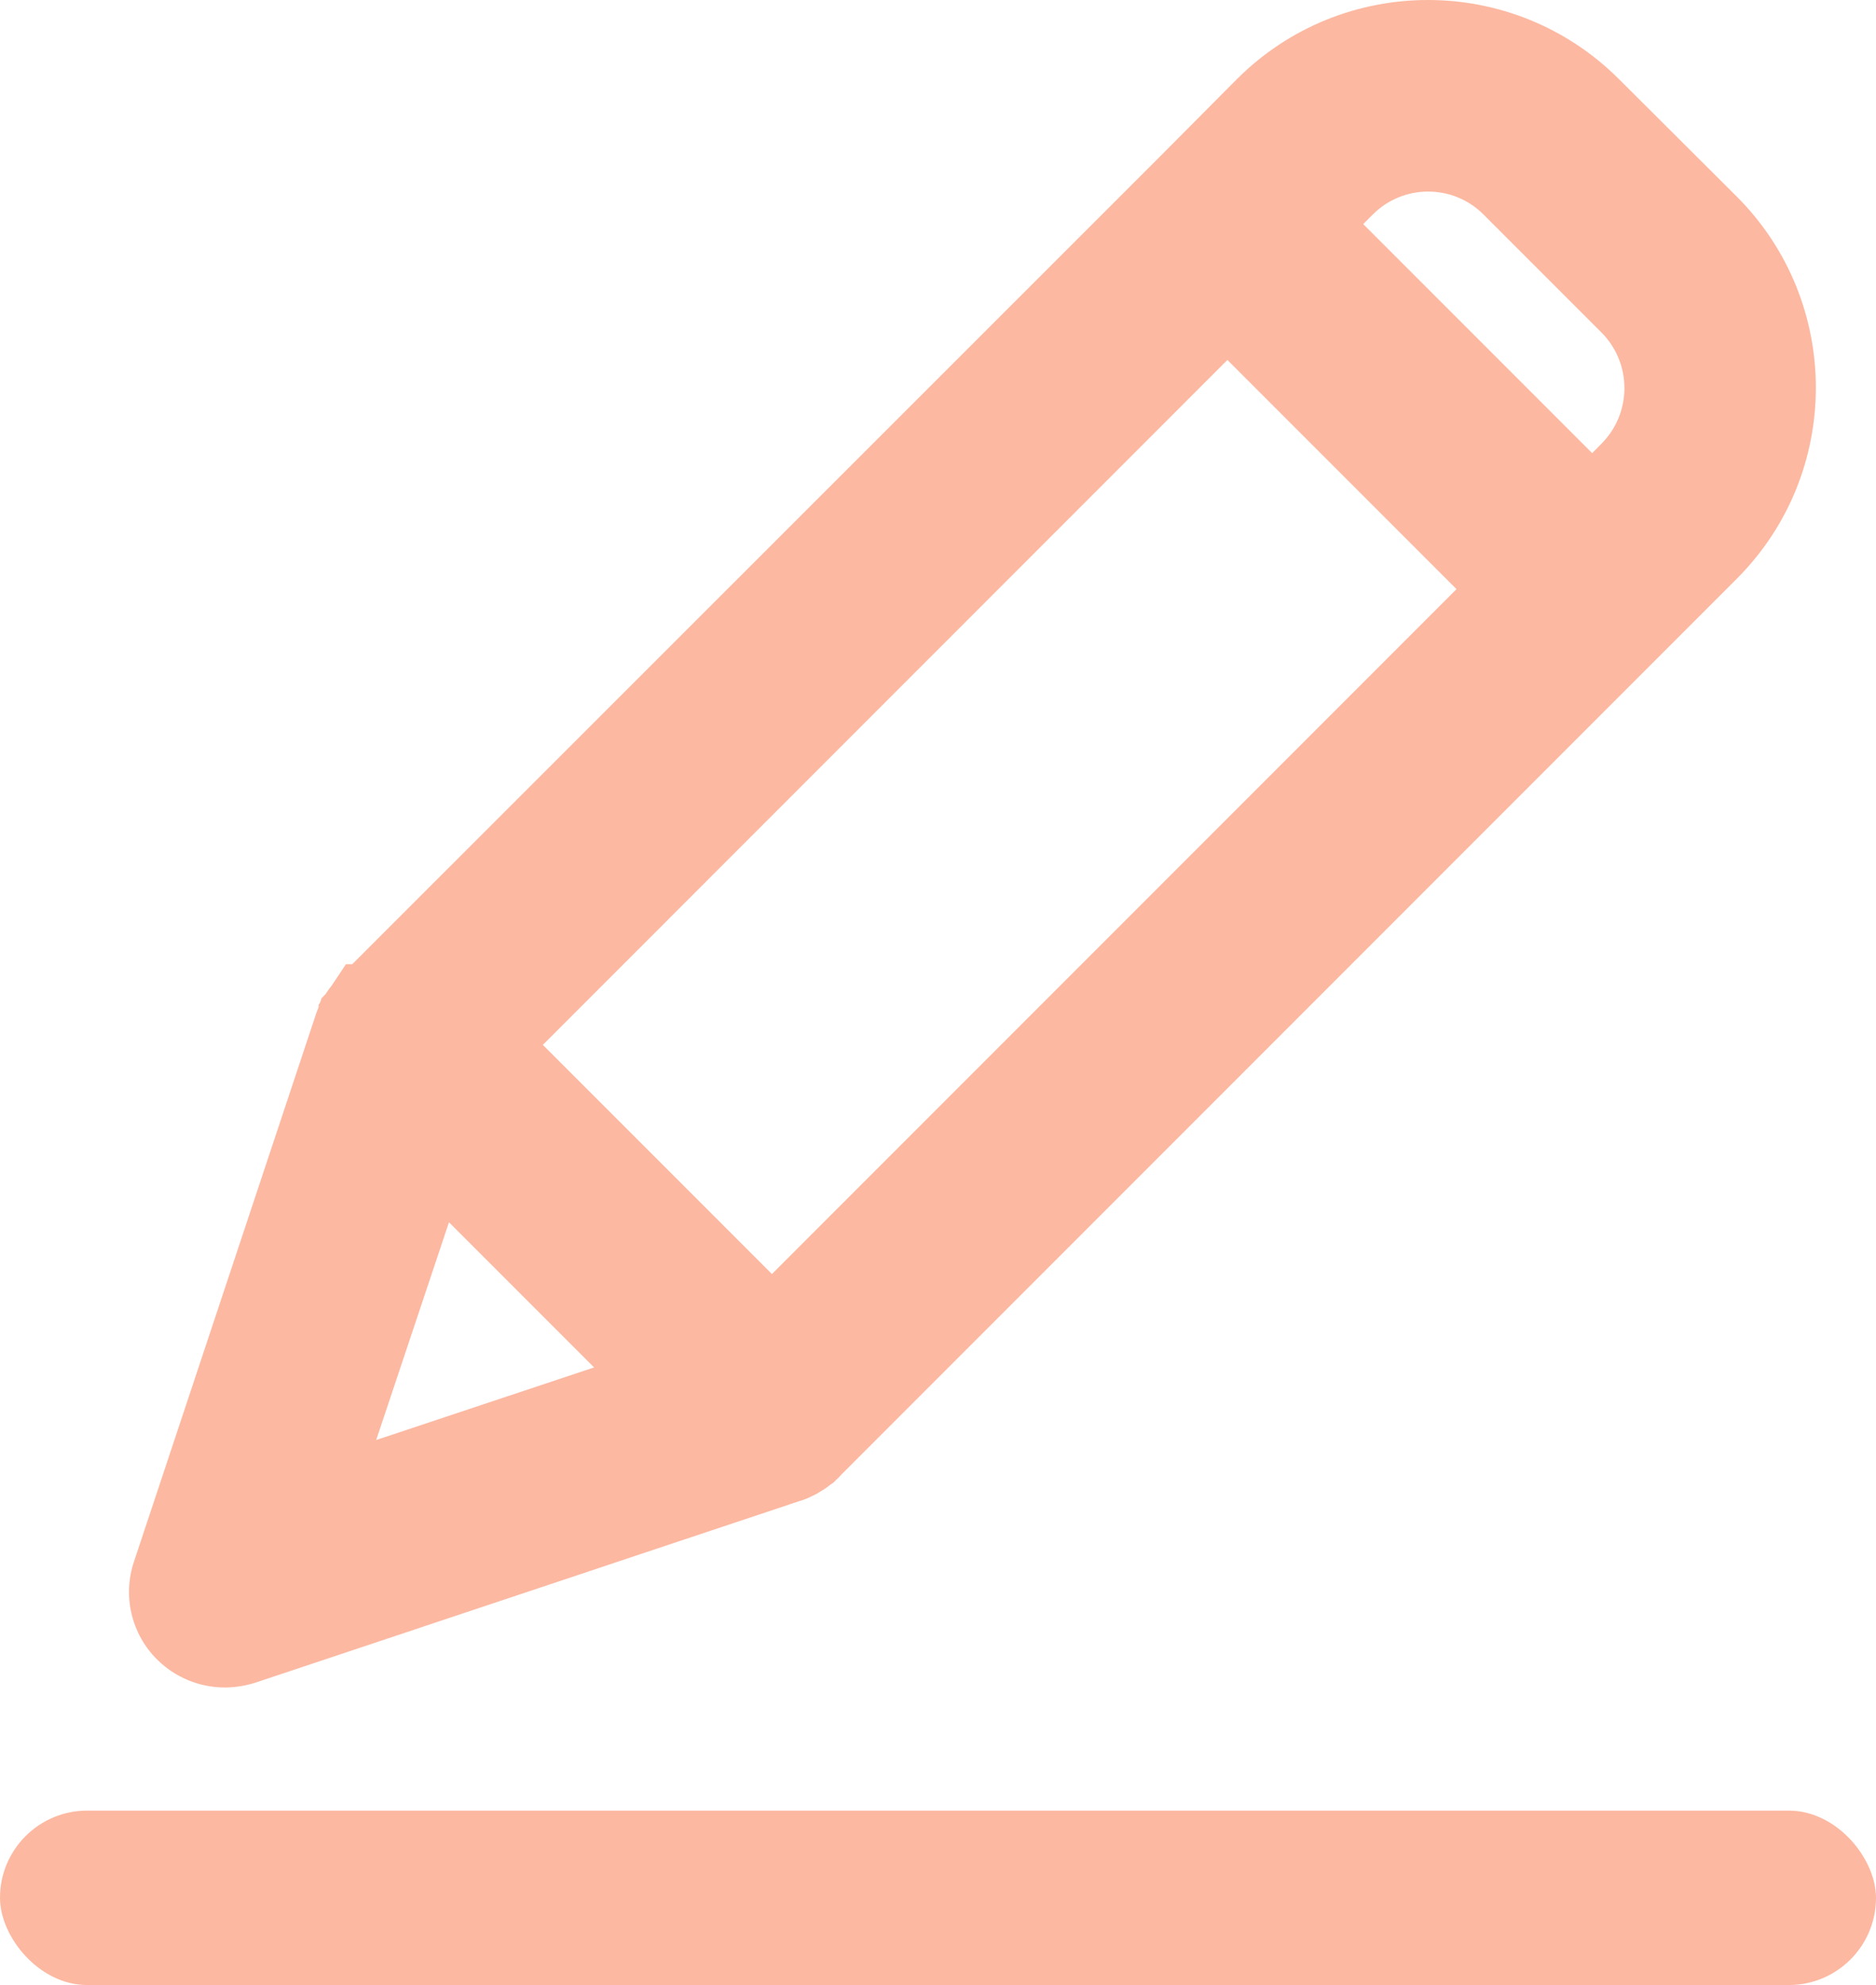
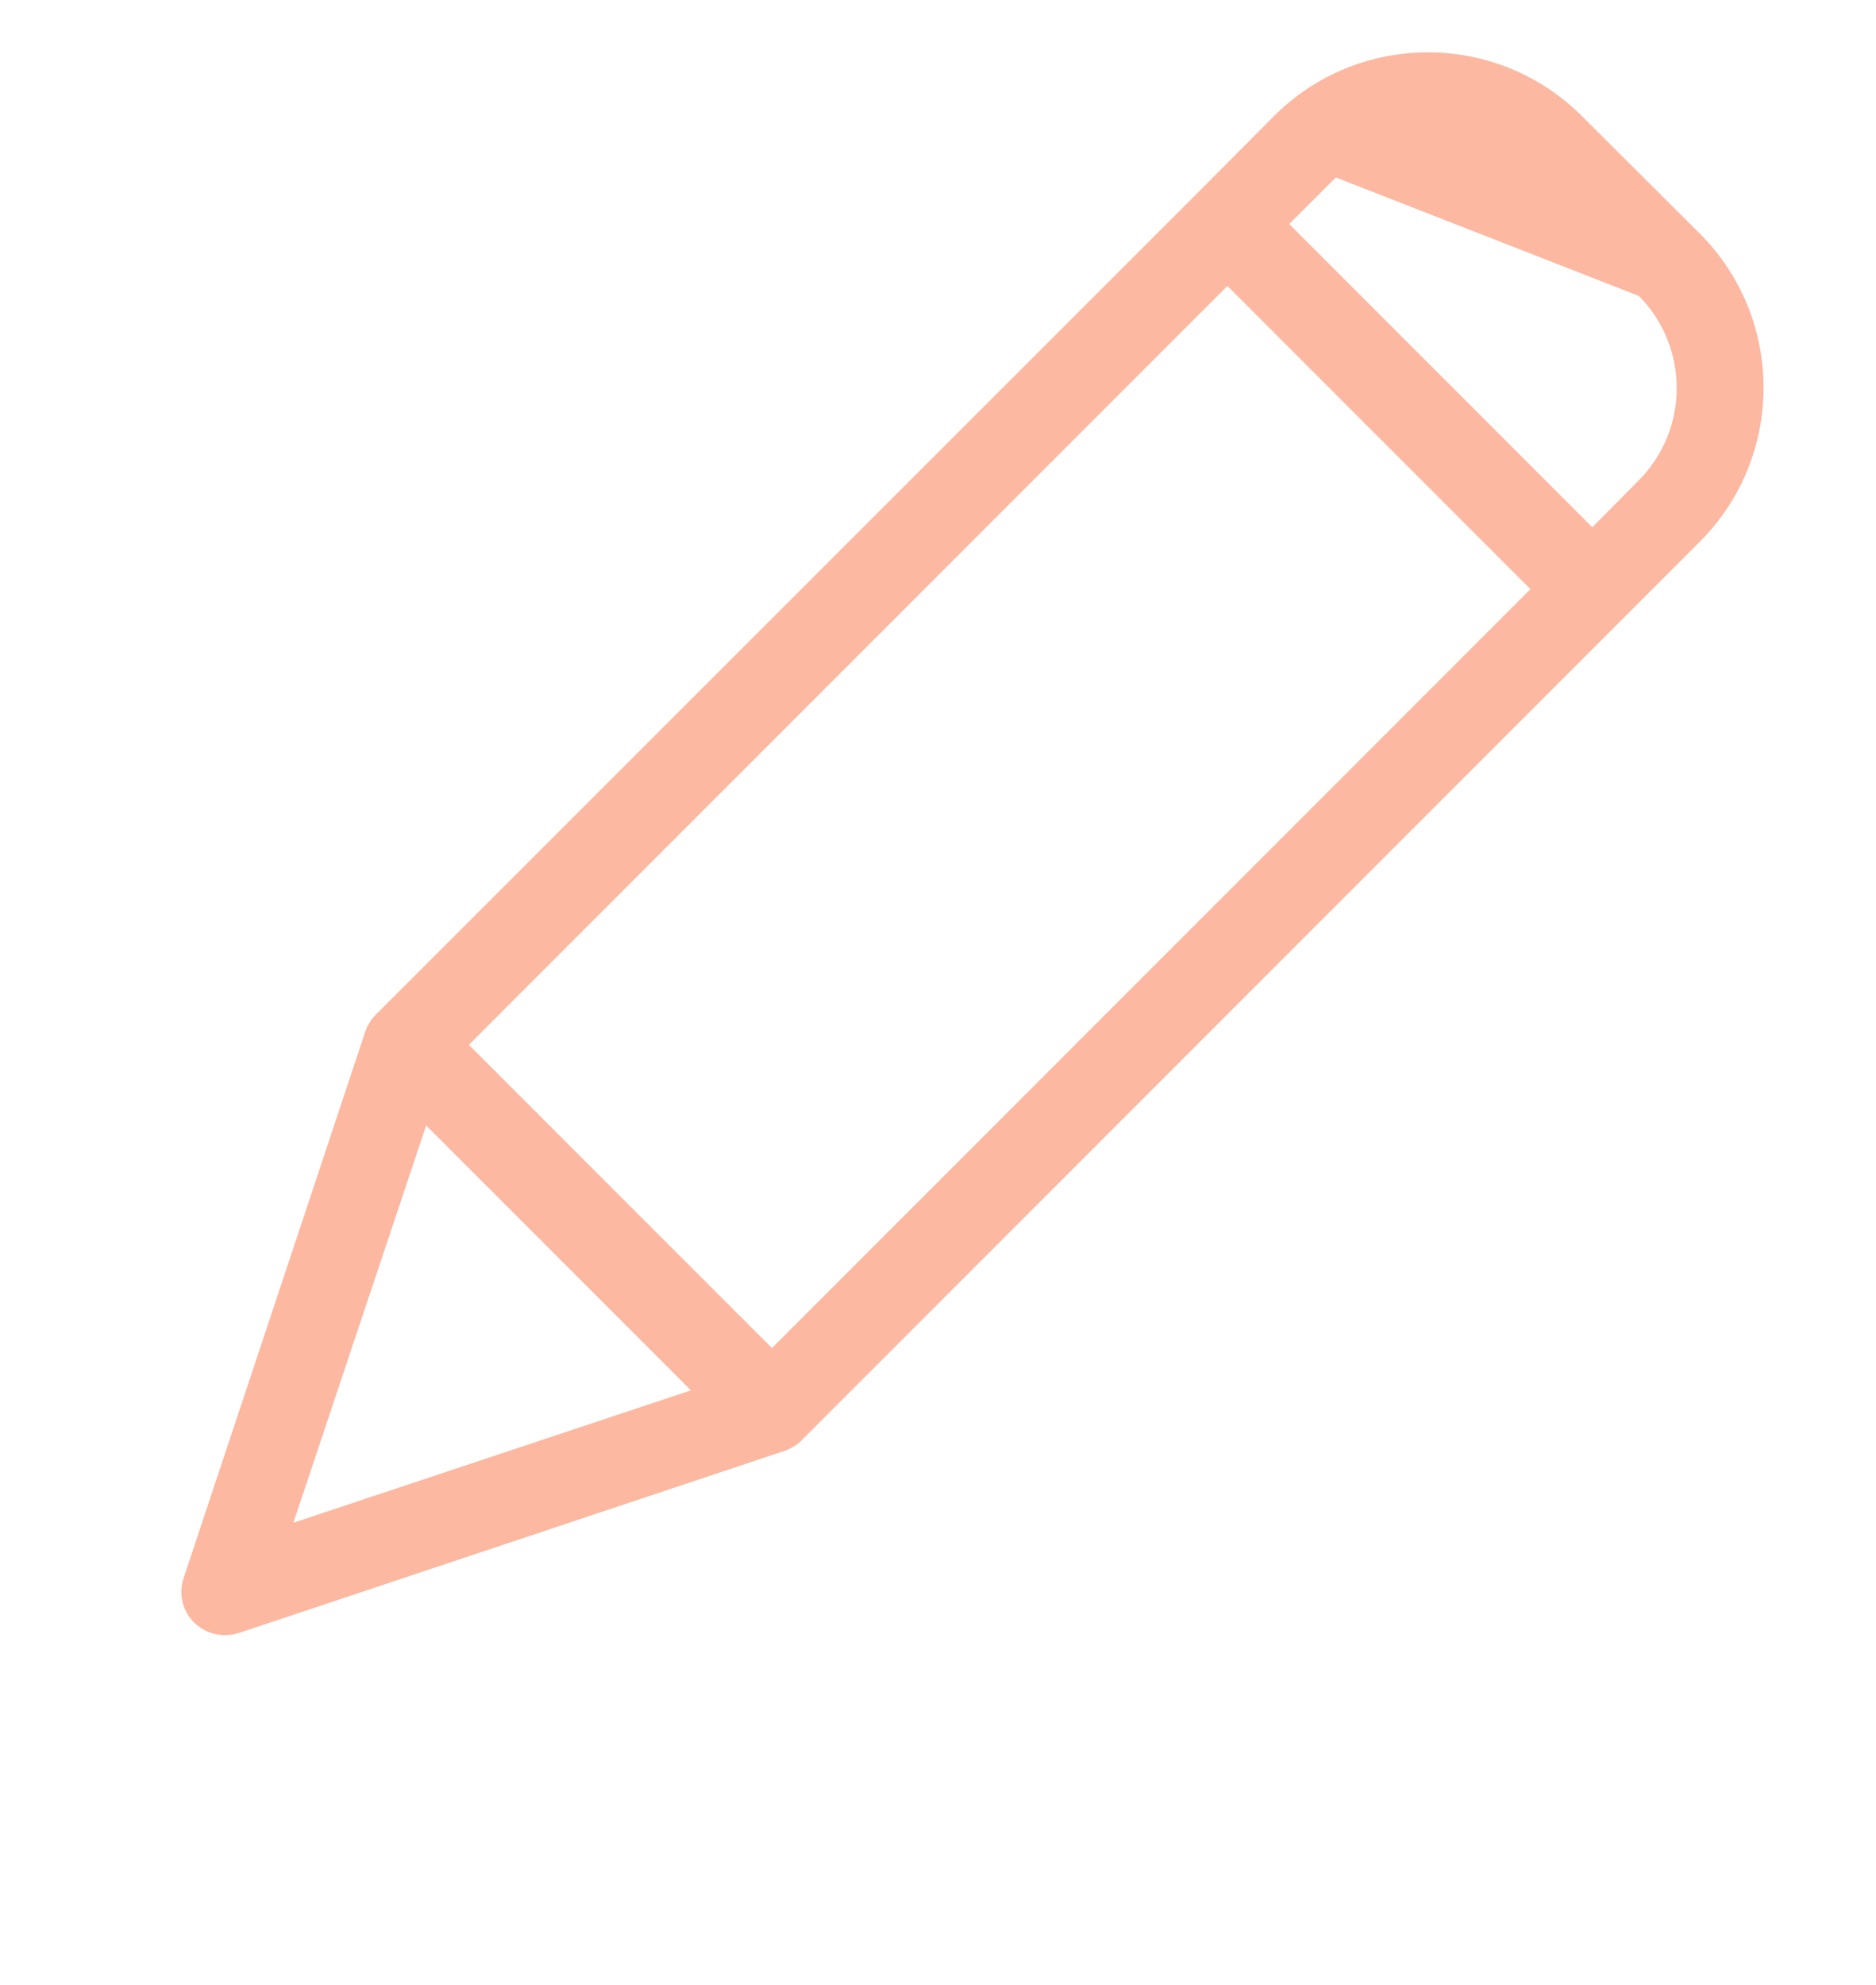
<svg xmlns="http://www.w3.org/2000/svg" width="538" height="569" viewBox="0 0 538 569" fill="none">
-   <path d="M453.649 33.264C429.254 8.912 389.75 8.912 365.356 33.264L343.254 55.486L107.985 290.631L107.485 291.135C107.364 291.256 107.364 291.385 107.235 291.385C106.985 291.76 106.61 292.131 106.364 292.506C106.364 292.631 106.235 292.631 106.235 292.756C105.985 293.131 105.864 293.381 105.61 293.756C105.489 293.881 105.489 294.002 105.364 294.131C105.239 294.506 105.114 294.756 104.985 295.131C104.985 295.252 104.864 295.252 104.864 295.381L52.664 452.35C51.133 456.818 52.297 461.768 55.66 465.084C58.024 467.416 61.211 468.721 64.528 468.709C65.883 468.686 67.227 468.475 68.524 468.084L225.371 415.76C225.492 415.76 225.492 415.76 225.621 415.639C226.016 415.521 226.395 415.354 226.742 415.135C226.84 415.123 226.926 415.08 226.996 415.014C227.367 414.764 227.867 414.51 228.242 414.26C228.614 414.014 228.992 413.639 229.367 413.389C229.492 413.26 229.614 413.26 229.614 413.139C229.742 413.014 229.992 412.893 230.117 412.639L487.488 155.268C511.84 130.873 511.84 91.369 487.488 66.978L453.649 33.264ZM221.375 386.412L134.461 299.502L351.996 81.967L438.91 168.877L221.375 386.412ZM122.219 322.604L198.149 398.529L84.133 436.49L122.219 322.604ZM469.883 137.783L456.645 151.146L369.727 64.228L383.094 50.869C397.715 36.26 421.414 36.26 436.039 50.869L470.004 84.834C484.516 99.522 484.461 123.166 469.883 137.783Z" fill="#FCB8A1" />
-   <path fill-rule="evenodd" clip-rule="evenodd" d="M354.758 22.648C385.009 -7.549 433.996 -7.549 464.246 22.648L498.089 56.366L498.104 56.38C528.302 86.627 528.301 135.615 498.104 165.865L241.342 422.628C240.94 423.091 240.556 423.48 240.22 423.797C239.992 424.027 239.77 424.236 239.56 424.424L239.021 424.981L238.143 425.566C238.045 425.646 237.926 425.742 237.801 425.84C237.528 426.055 237.089 426.391 236.539 426.757C236.537 426.758 236.535 426.759 236.532 426.761C236.163 427.006 235.839 427.203 235.625 427.331C235.463 427.427 235.305 427.519 235.201 427.579C234.578 427.991 233.916 428.364 233.218 428.69C232.82 428.893 232.42 429.08 232.018 429.251C231.097 429.696 230.208 430.011 229.386 430.233L73.061 482.383L72.85 482.447C70.24 483.233 67.528 483.659 64.787 483.707L64.684 483.709L64.581 483.709C57.289 483.735 50.299 480.867 45.124 475.761C37.677 468.414 35.089 457.462 38.448 447.563L90.483 291.09C90.634 290.576 90.811 290.078 91.01 289.595C91.084 289.415 91.161 289.239 91.24 289.068L91.363 288.697V288.023L91.82 287.329L92.215 286.143L93.398 284.923L93.823 284.276C94.207 283.691 94.562 283.226 94.792 282.935C94.893 282.807 94.991 282.686 95.073 282.585L99.207 276.385H101.019L332.618 44.909L332.65 44.877L354.739 22.667L354.758 22.648ZM91.215 289.143C91.131 289.352 90.966 289.771 90.799 290.255L90.661 290.658M237.945 425.683C237.844 425.757 237.757 425.819 237.687 425.869C237.579 425.945 237.511 425.99 237.499 425.997C237.485 426.004 237.54 425.963 237.684 425.863C237.751 425.816 237.837 425.757 237.945 425.683ZM393.697 61.479C393.697 61.479 393.697 61.48 393.696 61.48L390.943 64.232L456.595 129.883L459.244 127.209L459.262 127.191C468.01 118.419 468.054 104.233 459.362 95.405C459.352 95.395 459.343 95.386 459.334 95.376L425.438 61.481C425.436 61.48 425.434 61.478 425.433 61.476C416.663 52.722 402.459 52.725 393.697 61.479ZM351.996 103.18L155.675 299.502L221.375 365.199L417.697 168.877L351.996 103.18ZM170.373 391.968L128.756 350.353L107.881 412.774L170.373 391.968Z" fill="#FCB8A1" />
-   <rect y="519" width="538" height="50" rx="25" fill="#FCB8A1" />
+   <path d="M453.649 33.264C429.254 8.912 389.75 8.912 365.356 33.264L343.254 55.486L107.985 290.631L107.485 291.135C107.364 291.256 107.364 291.385 107.235 291.385C106.985 291.76 106.61 292.131 106.364 292.506C106.364 292.631 106.235 292.631 106.235 292.756C105.985 293.131 105.864 293.381 105.61 293.756C105.489 293.881 105.489 294.002 105.364 294.131C105.239 294.506 105.114 294.756 104.985 295.131C104.985 295.252 104.864 295.252 104.864 295.381L52.664 452.35C51.133 456.818 52.297 461.768 55.66 465.084C58.024 467.416 61.211 468.721 64.528 468.709C65.883 468.686 67.227 468.475 68.524 468.084L225.371 415.76C225.492 415.76 225.492 415.76 225.621 415.639C226.016 415.521 226.395 415.354 226.742 415.135C226.84 415.123 226.926 415.08 226.996 415.014C227.367 414.764 227.867 414.51 228.242 414.26C228.614 414.014 228.992 413.639 229.367 413.389C229.492 413.26 229.614 413.26 229.614 413.139C229.742 413.014 229.992 412.893 230.117 412.639L487.488 155.268C511.84 130.873 511.84 91.369 487.488 66.978L453.649 33.264ZM221.375 386.412L134.461 299.502L351.996 81.967L438.91 168.877L221.375 386.412ZM122.219 322.604L198.149 398.529L84.133 436.49L122.219 322.604ZM469.883 137.783L456.645 151.146L369.727 64.228L383.094 50.869L470.004 84.834C484.516 99.522 484.461 123.166 469.883 137.783Z" fill="#FCB8A1" />
</svg>